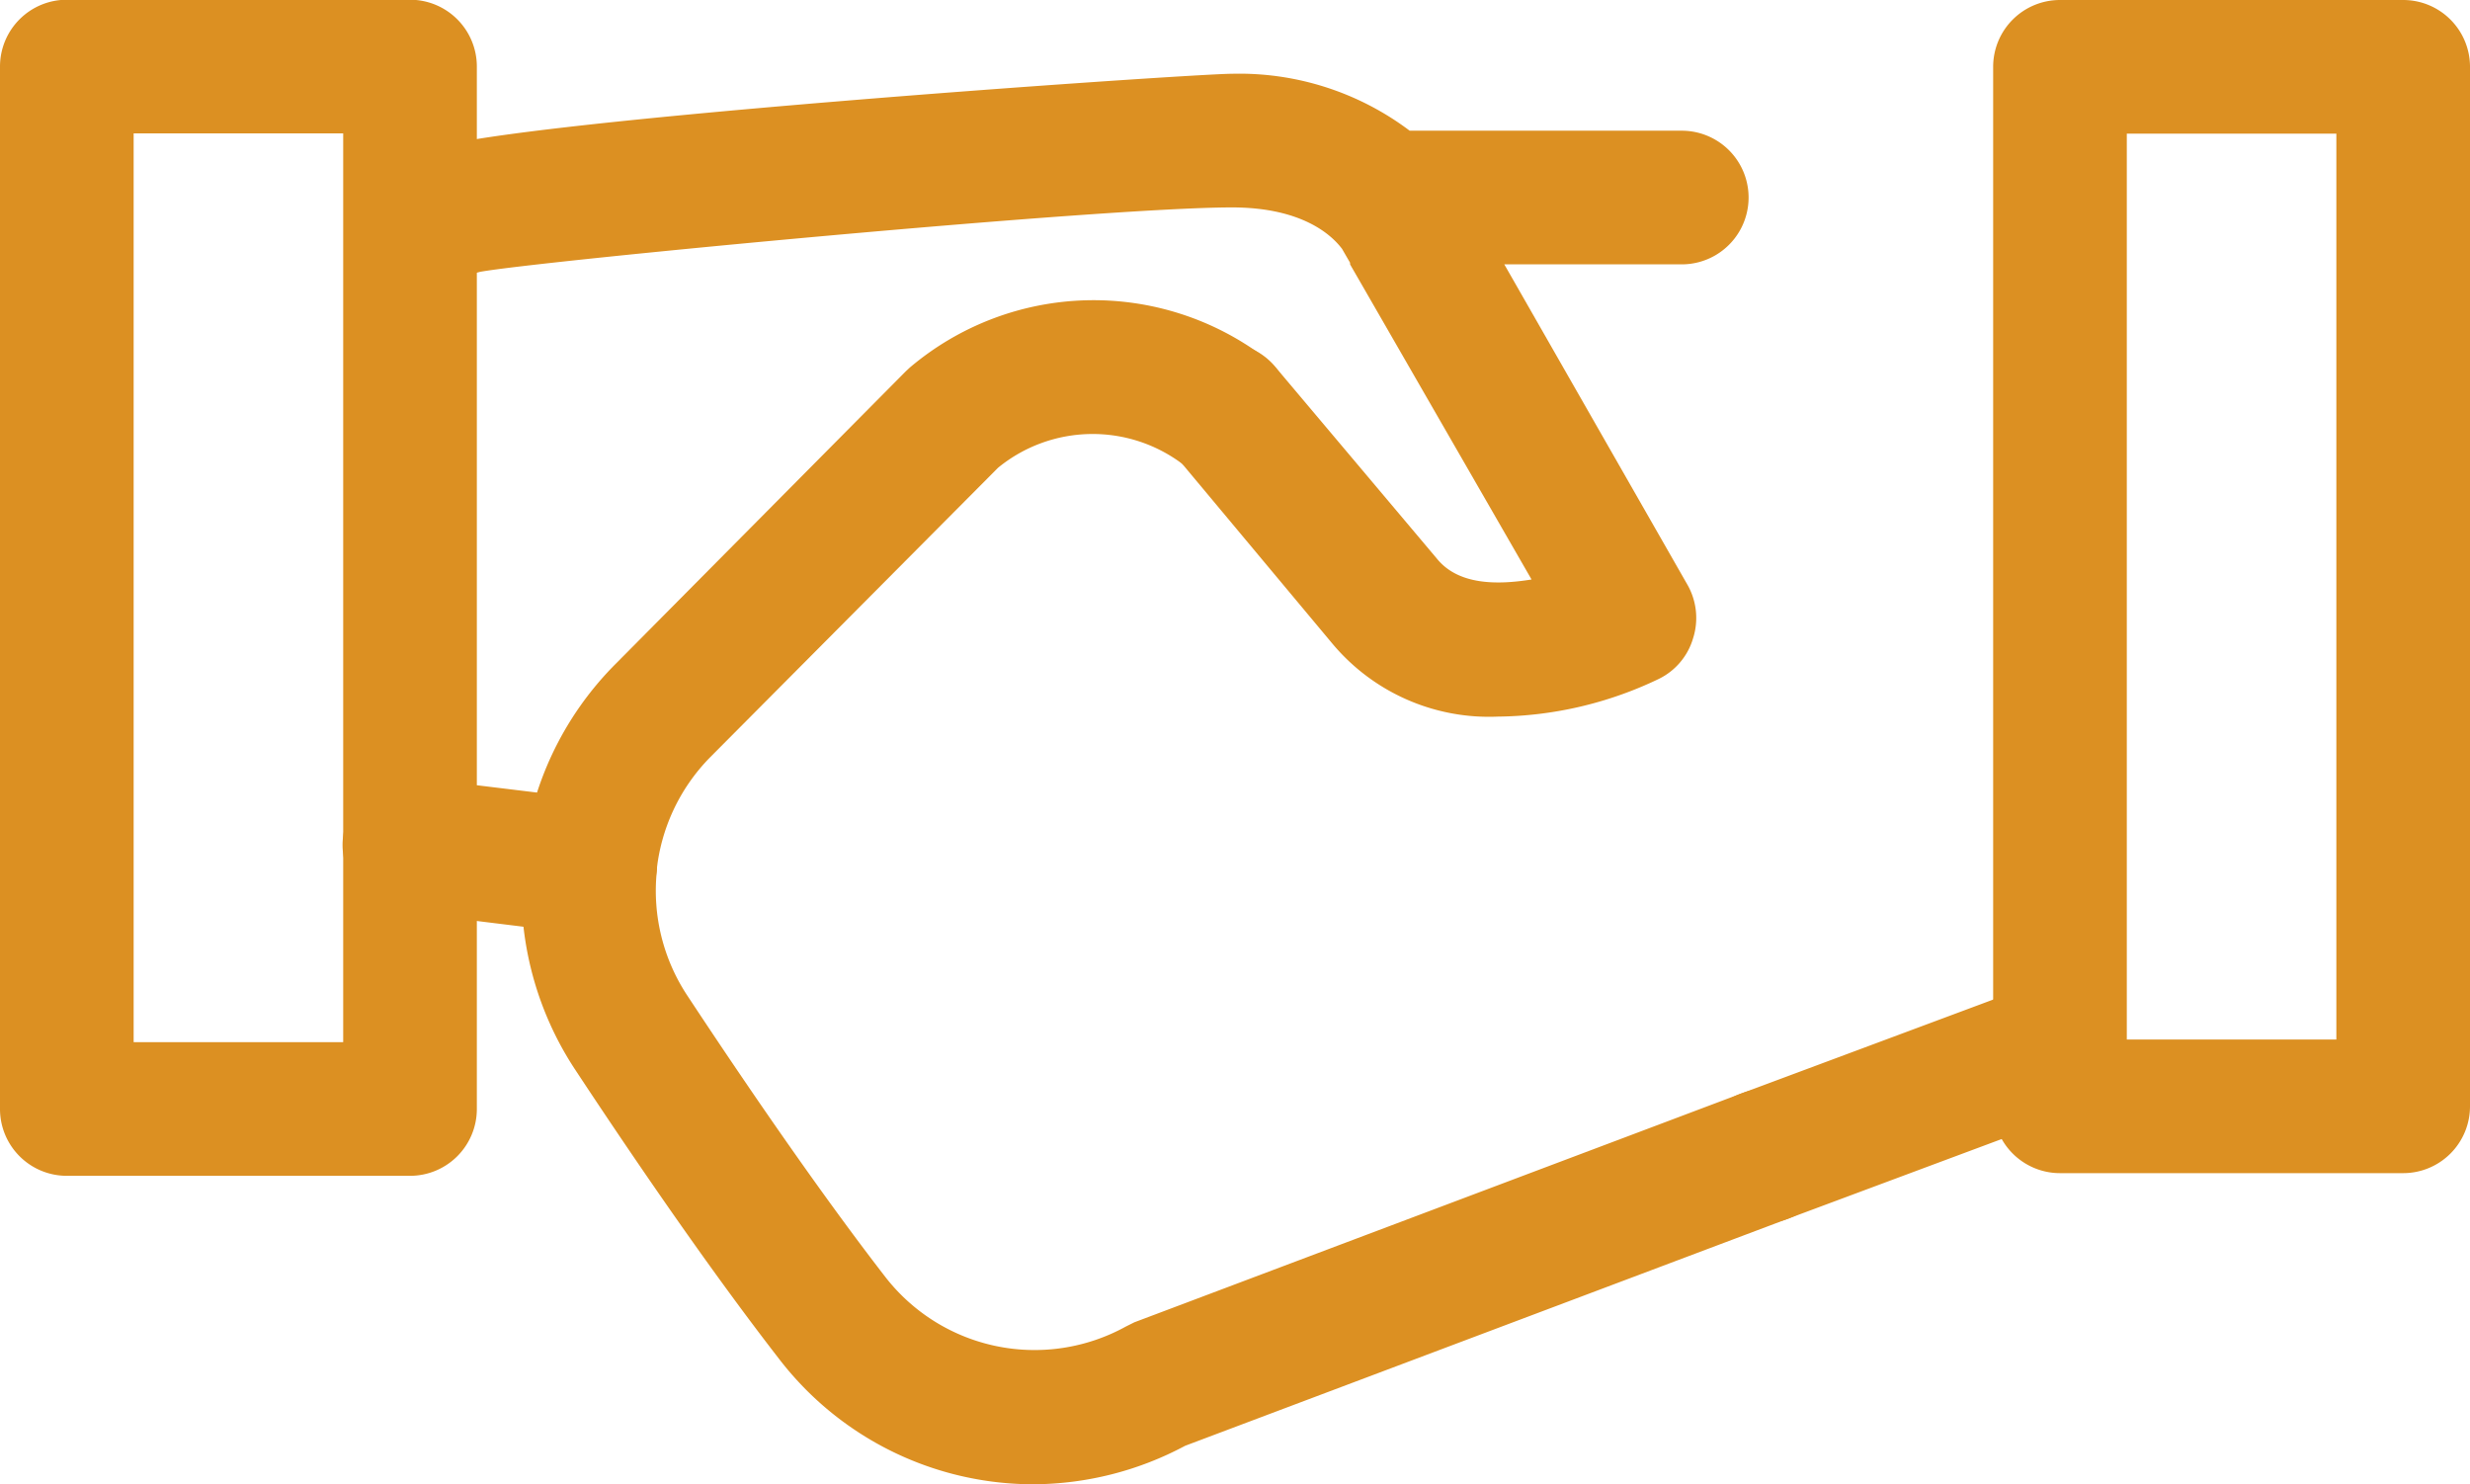
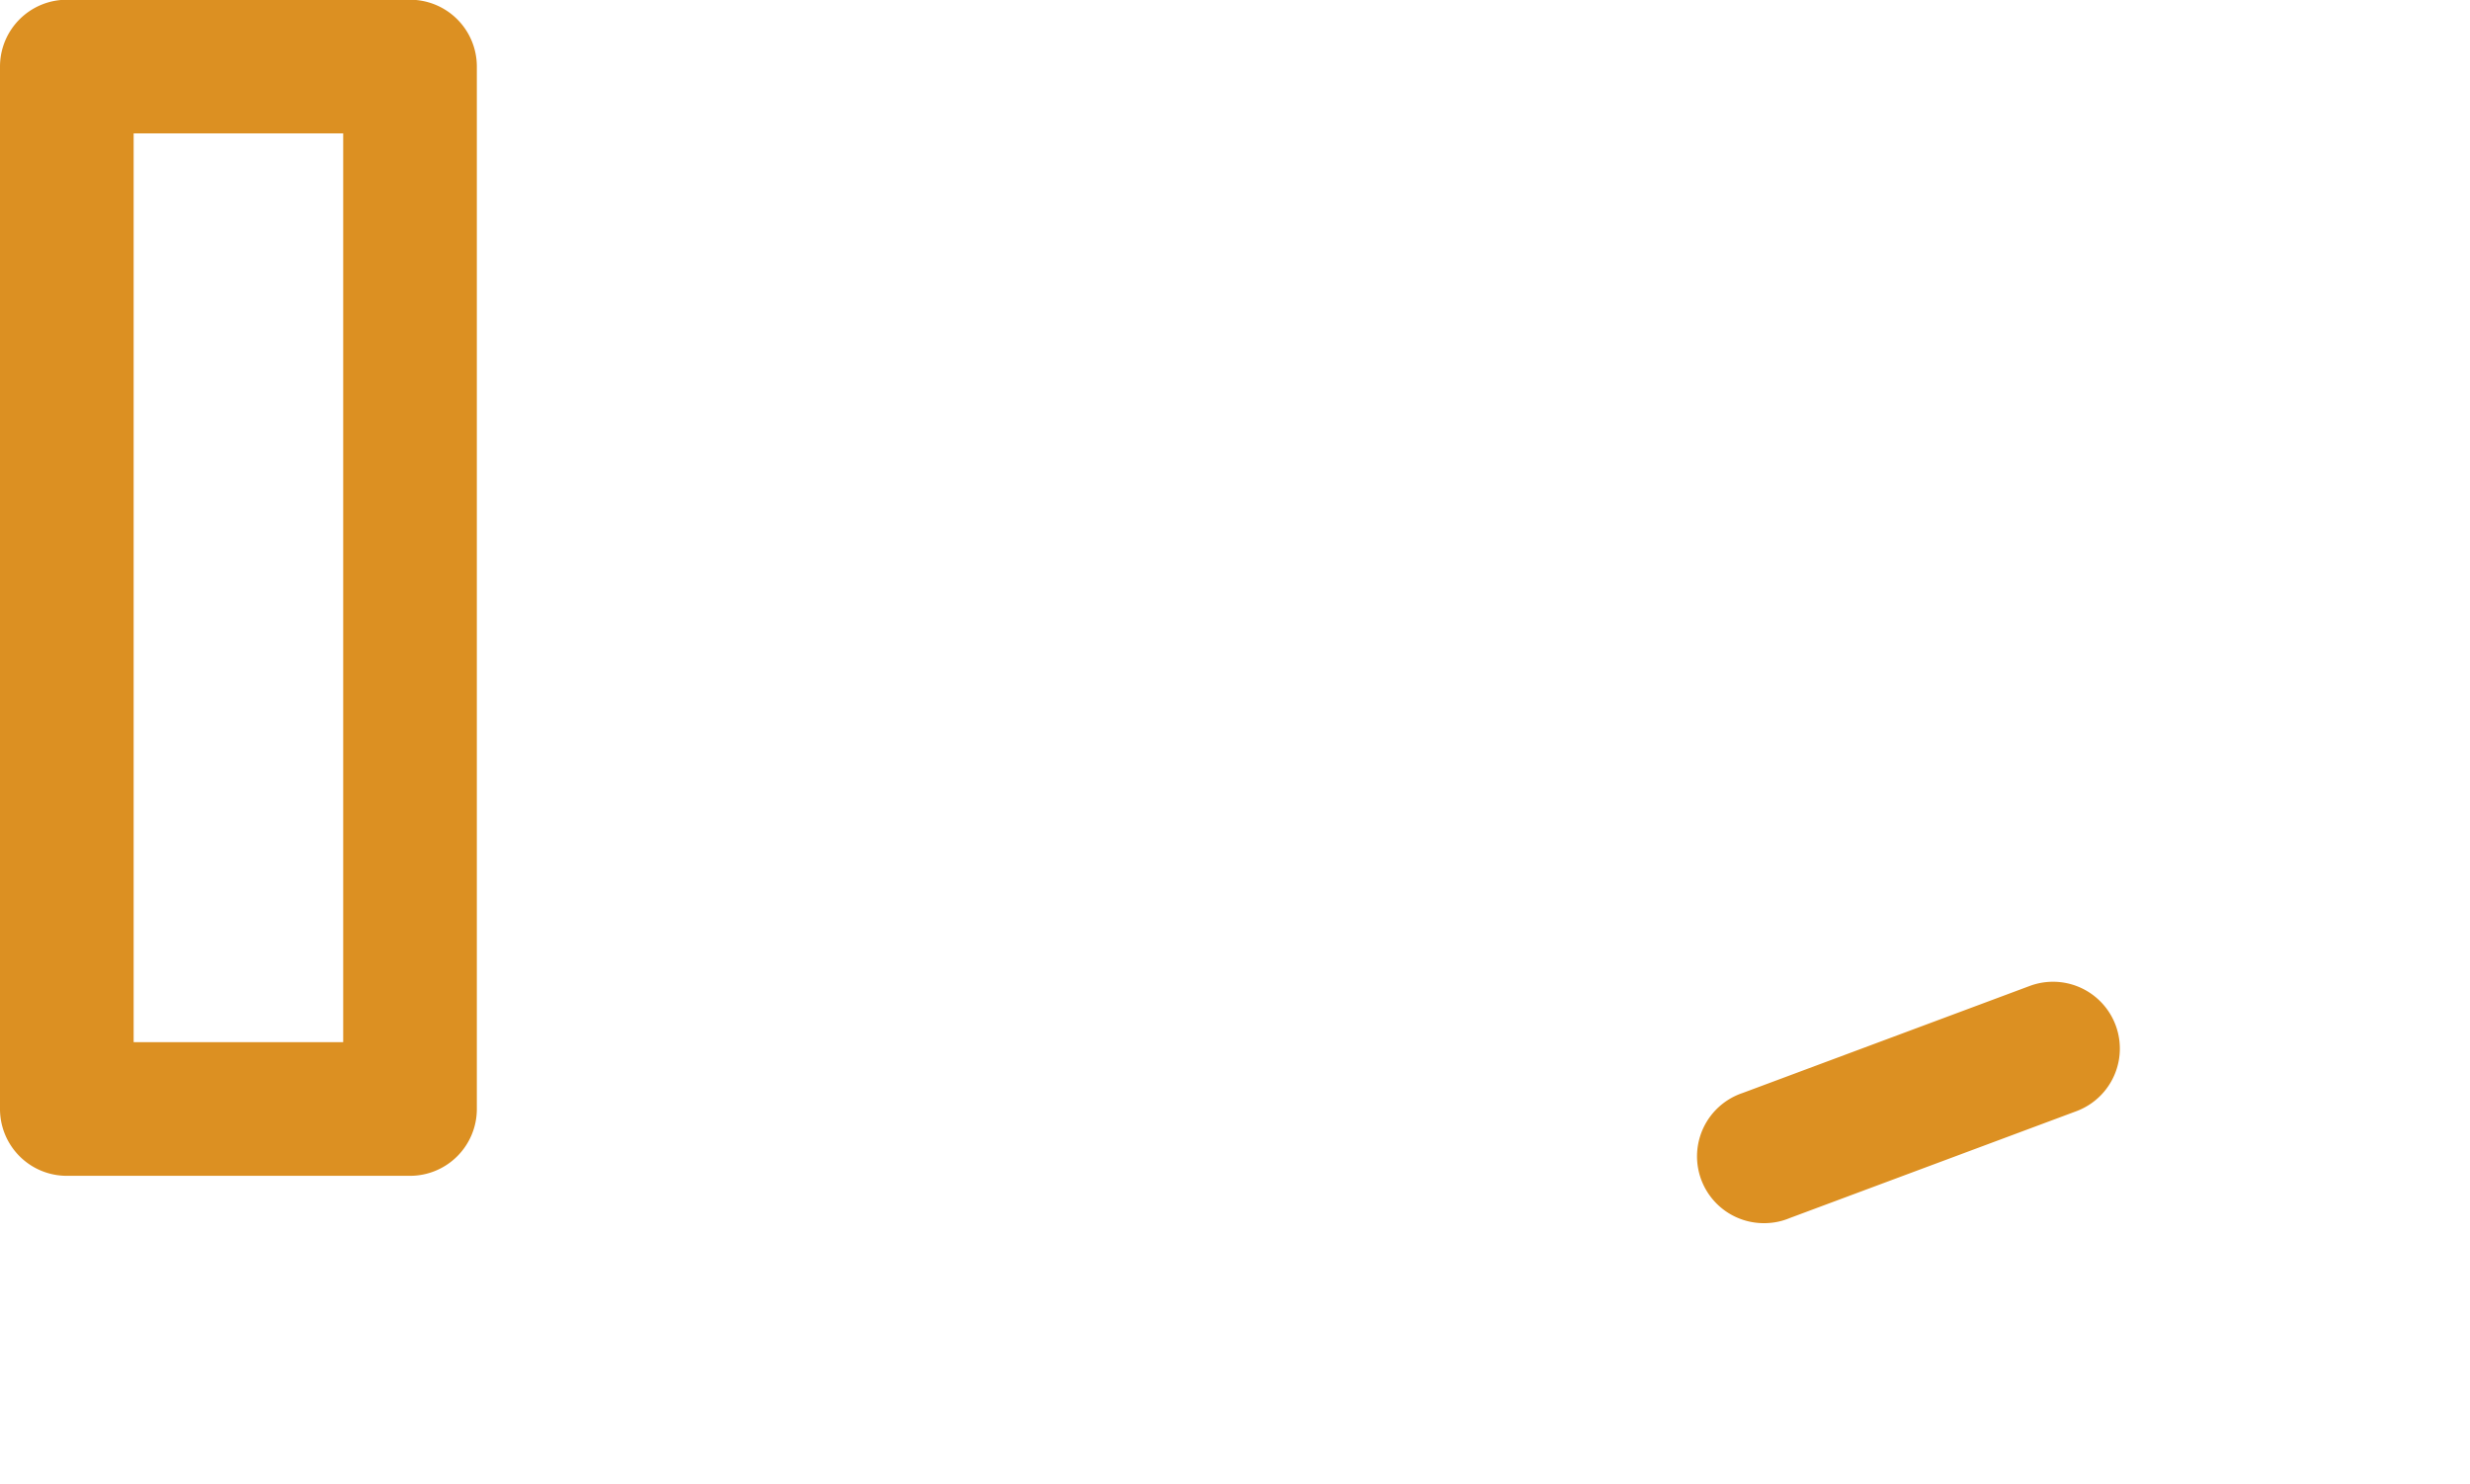
<svg xmlns="http://www.w3.org/2000/svg" id="Calque_1" data-name="Calque 1" viewBox="0 0 92.41 55.52">
-   <path d="M46.33,78l-.31,0-6.33-.78a2.5,2.5,0,1,1,.61-5l6.33.77a2.51,2.51,0,0,1-.3,5Z" transform="translate(-24.66 -43.11)" style="fill:#dc9022" />
-   <path d="M63.33,98.64a12,12,0,0,1-9.53-4.7c-2.14-2.76-4.71-6.4-7.64-10.84a12.16,12.16,0,0,1-1.93-7.87,2.5,2.5,0,0,1,5,.51,7.11,7.11,0,0,0,1.14,4.61c2.81,4.26,5.38,7.91,7.41,10.53a7.07,7.07,0,0,0,9,1.86l.32-.16L89.86,84a2.5,2.5,0,0,1,1.76,4.68L69,97.2A12.14,12.14,0,0,1,63.33,98.64Z" transform="translate(-24.66 -43.11)" style="fill:#dc9022" />
-   <path d="M80.7,69.92a7.64,7.64,0,0,1-6.2-2.74l-5.93-7.1a2.5,2.5,0,1,1,3.84-3.2l6,7.12c.8,1,2.25,1,3.55.79L75.17,53l0-.06-.3-.52c-.4-.53-1.51-1.55-4.12-1.55-4.91,0-25.85,2-28.13,2.41a2.5,2.5,0,0,1-2.06-4.5c1.66-1.06,28.67-2.91,30.19-2.91A10.59,10.59,0,0,1,77.4,48l10.18,0a2.5,2.5,0,0,1,0,5h0l-6.64,0,6.86,12A2.51,2.51,0,0,1,88,67a2.46,2.46,0,0,1-1.28,1.51A14.23,14.23,0,0,1,80.7,69.92ZM43.21,53Zm0,0h0Z" transform="translate(-24.66 -43.11)" style="fill:#dc9022" />
-   <path d="M114.57,87H101.73a2.5,2.5,0,0,1-2.5-2.5V45.61a2.5,2.5,0,0,1,2.5-2.5h12.84a2.5,2.5,0,0,1,2.5,2.5V84.48A2.5,2.5,0,0,1,114.57,87Zm-10.34-5h7.84V48.11h-7.84Z" transform="translate(-24.66 -43.11)" style="fill:#dc9022" />
  <path d="M40,87.1H27.16a2.5,2.5,0,0,1-2.5-2.5v-39a2.5,2.5,0,0,1,2.5-2.5H40a2.5,2.5,0,0,1,2.5,2.5v39A2.5,2.5,0,0,1,40,87.1Zm-10.34-5H37.5v-34H29.66Z" transform="translate(-24.66 -43.11)" style="fill:#dc9022" />
-   <path d="M46.72,78h-.26a2.5,2.5,0,0,1-2.23-2.74,12.05,12.05,0,0,1,3.45-7.3L58.55,57l.15-.14A10.64,10.64,0,0,1,72,56.5a2.5,2.5,0,1,1-3.06,4,5.59,5.59,0,0,0-6.94.11L51.22,71.45a7.1,7.1,0,0,0-2,4.29A2.5,2.5,0,0,1,46.72,78Z" transform="translate(-24.66 -43.11)" style="fill:#dc9022" />
  <path d="M90.74,88.87A2.5,2.5,0,0,1,89.86,84l10.73-4a2.5,2.5,0,0,1,1.76,4.68l-10.73,4A2.44,2.44,0,0,1,90.74,88.87Z" transform="translate(-24.66 -43.11)" style="fill:#dc9022" />
</svg>